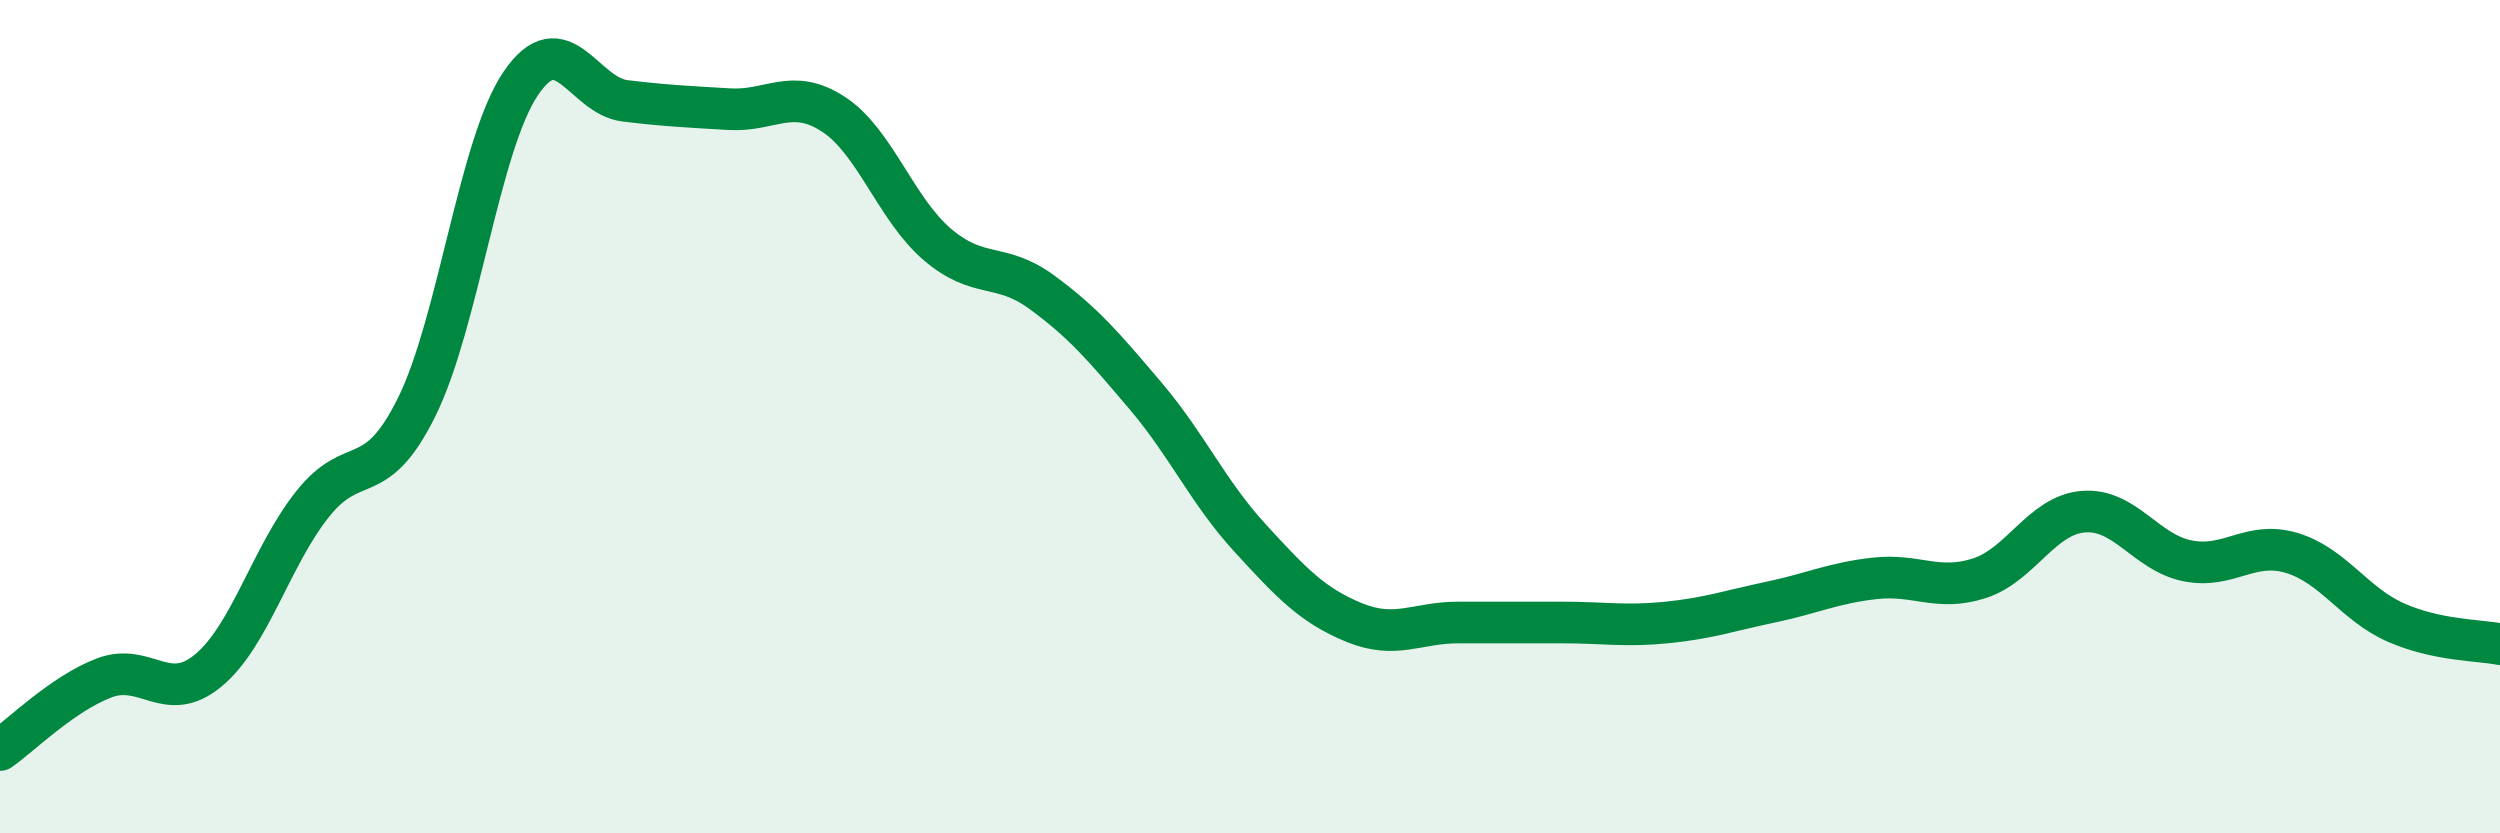
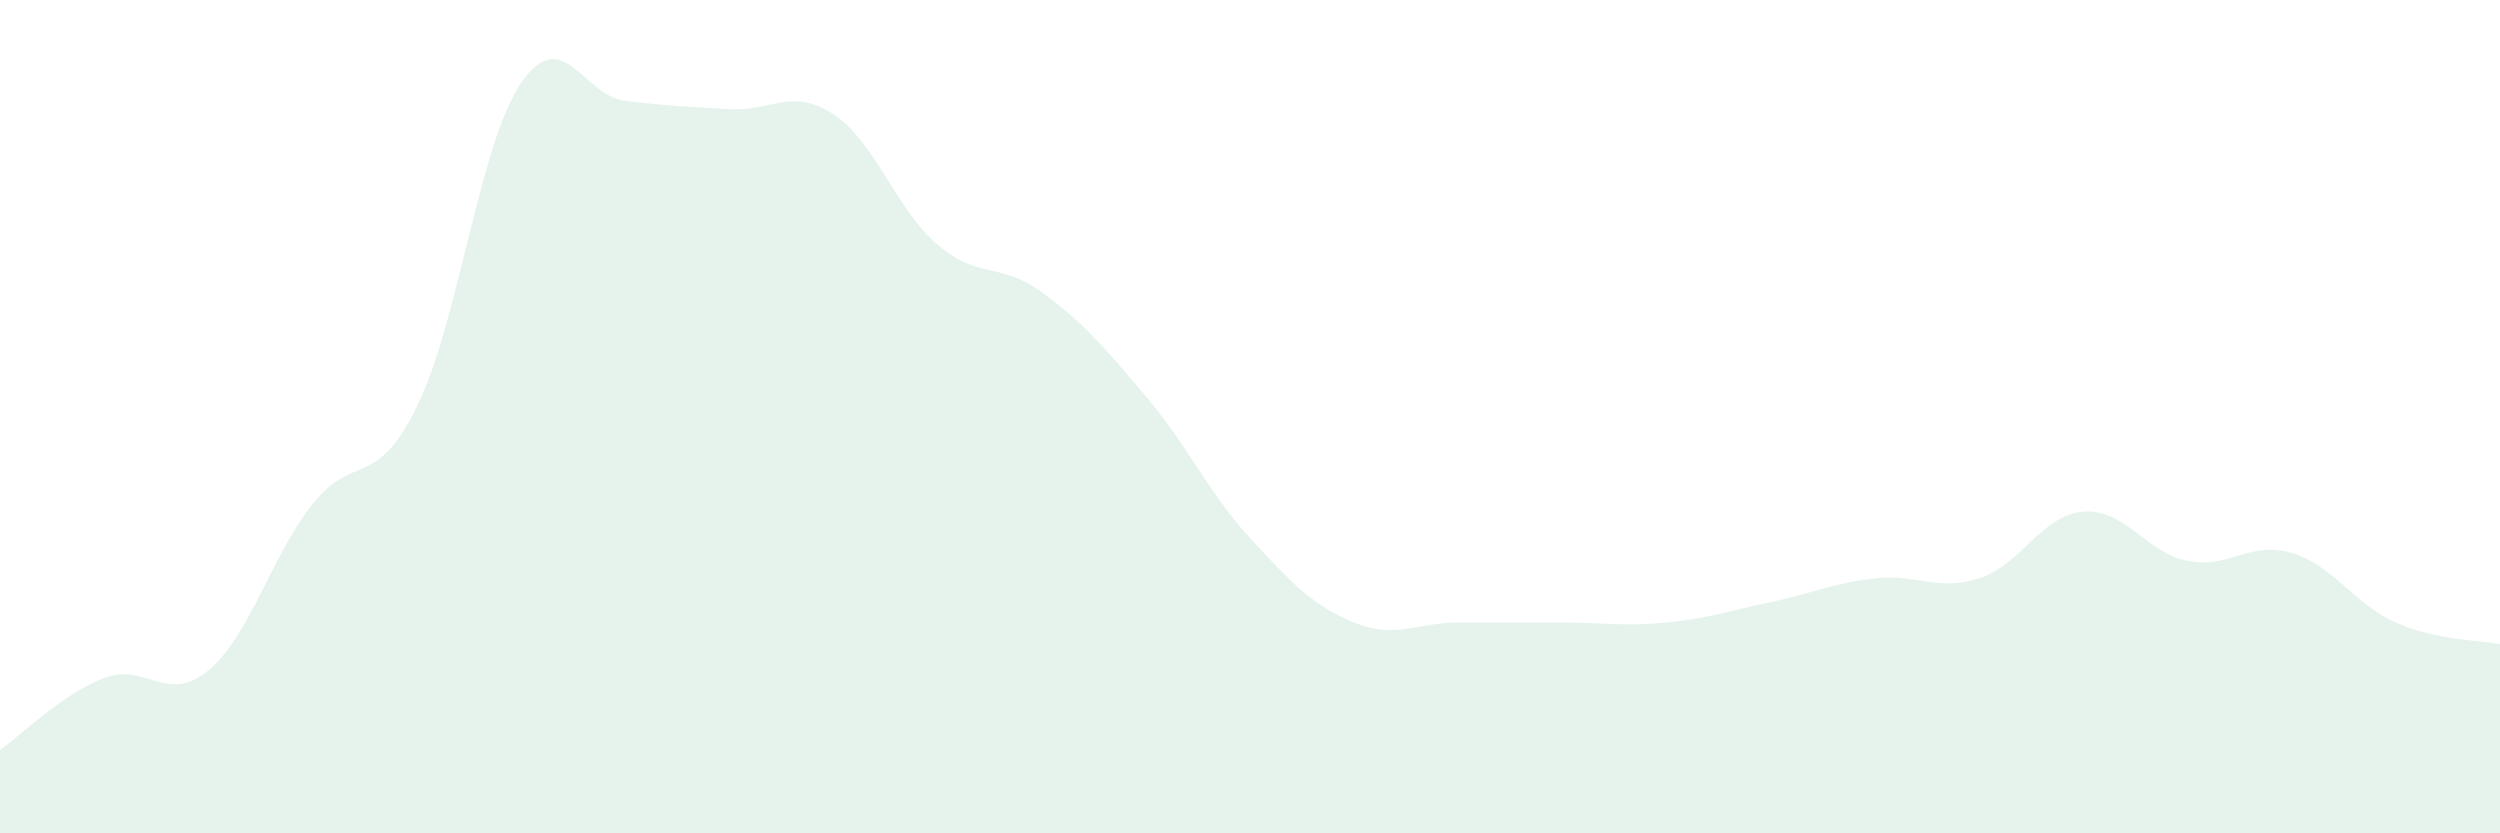
<svg xmlns="http://www.w3.org/2000/svg" width="60" height="20" viewBox="0 0 60 20">
  <path d="M 0,18 C 0.5,17.65 1.5,16.65 2.5,16.27 C 3.5,15.89 4,16.92 5,16.09 C 6,15.26 6.5,13.36 7.5,12.1 C 8.5,10.84 9,11.79 10,9.77 C 11,7.75 11.5,3.47 12.5,2 C 13.5,0.53 14,2.3 15,2.42 C 16,2.54 16.5,2.56 17.5,2.62 C 18.5,2.68 19,2.09 20,2.74 C 21,3.39 21.5,5.02 22.5,5.87 C 23.5,6.72 24,6.28 25,7.01 C 26,7.74 26.5,8.33 27.5,9.51 C 28.5,10.69 29,11.82 30,12.91 C 31,14 31.5,14.53 32.5,14.94 C 33.5,15.35 34,14.94 35,14.94 C 36,14.94 36.5,14.94 37.5,14.94 C 38.5,14.94 39,15.04 40,14.94 C 41,14.84 41.5,14.66 42.5,14.45 C 43.5,14.24 44,13.99 45,13.88 C 46,13.77 46.5,14.2 47.5,13.88 C 48.5,13.56 49,12.36 50,12.28 C 51,12.2 51.5,13.26 52.5,13.46 C 53.5,13.66 54,12.97 55,13.27 C 56,13.57 56.5,14.5 57.5,14.94 C 58.5,15.38 59.5,15.36 60,15.46L60 20L0 20Z" fill="#008740" opacity="0.1" stroke-linecap="round" stroke-linejoin="round" />
-   <path d="M 0,18 C 0.5,17.65 1.5,16.65 2.5,16.27 C 3.5,15.89 4,16.92 5,16.09 C 6,15.26 6.5,13.36 7.5,12.1 C 8.5,10.84 9,11.79 10,9.77 C 11,7.75 11.5,3.47 12.5,2 C 13.5,0.53 14,2.3 15,2.42 C 16,2.54 16.5,2.56 17.5,2.62 C 18.5,2.68 19,2.09 20,2.74 C 21,3.39 21.5,5.02 22.5,5.87 C 23.5,6.72 24,6.28 25,7.01 C 26,7.74 26.5,8.33 27.5,9.51 C 28.5,10.69 29,11.82 30,12.91 C 31,14 31.5,14.53 32.5,14.94 C 33.5,15.35 34,14.94 35,14.94 C 36,14.94 36.5,14.94 37.5,14.94 C 38.5,14.94 39,15.04 40,14.94 C 41,14.84 41.5,14.66 42.5,14.45 C 43.5,14.24 44,13.99 45,13.88 C 46,13.77 46.5,14.2 47.5,13.88 C 48.5,13.56 49,12.36 50,12.28 C 51,12.2 51.5,13.26 52.5,13.46 C 53.5,13.66 54,12.97 55,13.27 C 56,13.57 56.5,14.5 57.5,14.94 C 58.5,15.38 59.5,15.36 60,15.46" stroke="#008740" stroke-width="1" fill="none" stroke-linecap="round" stroke-linejoin="round" />
</svg>